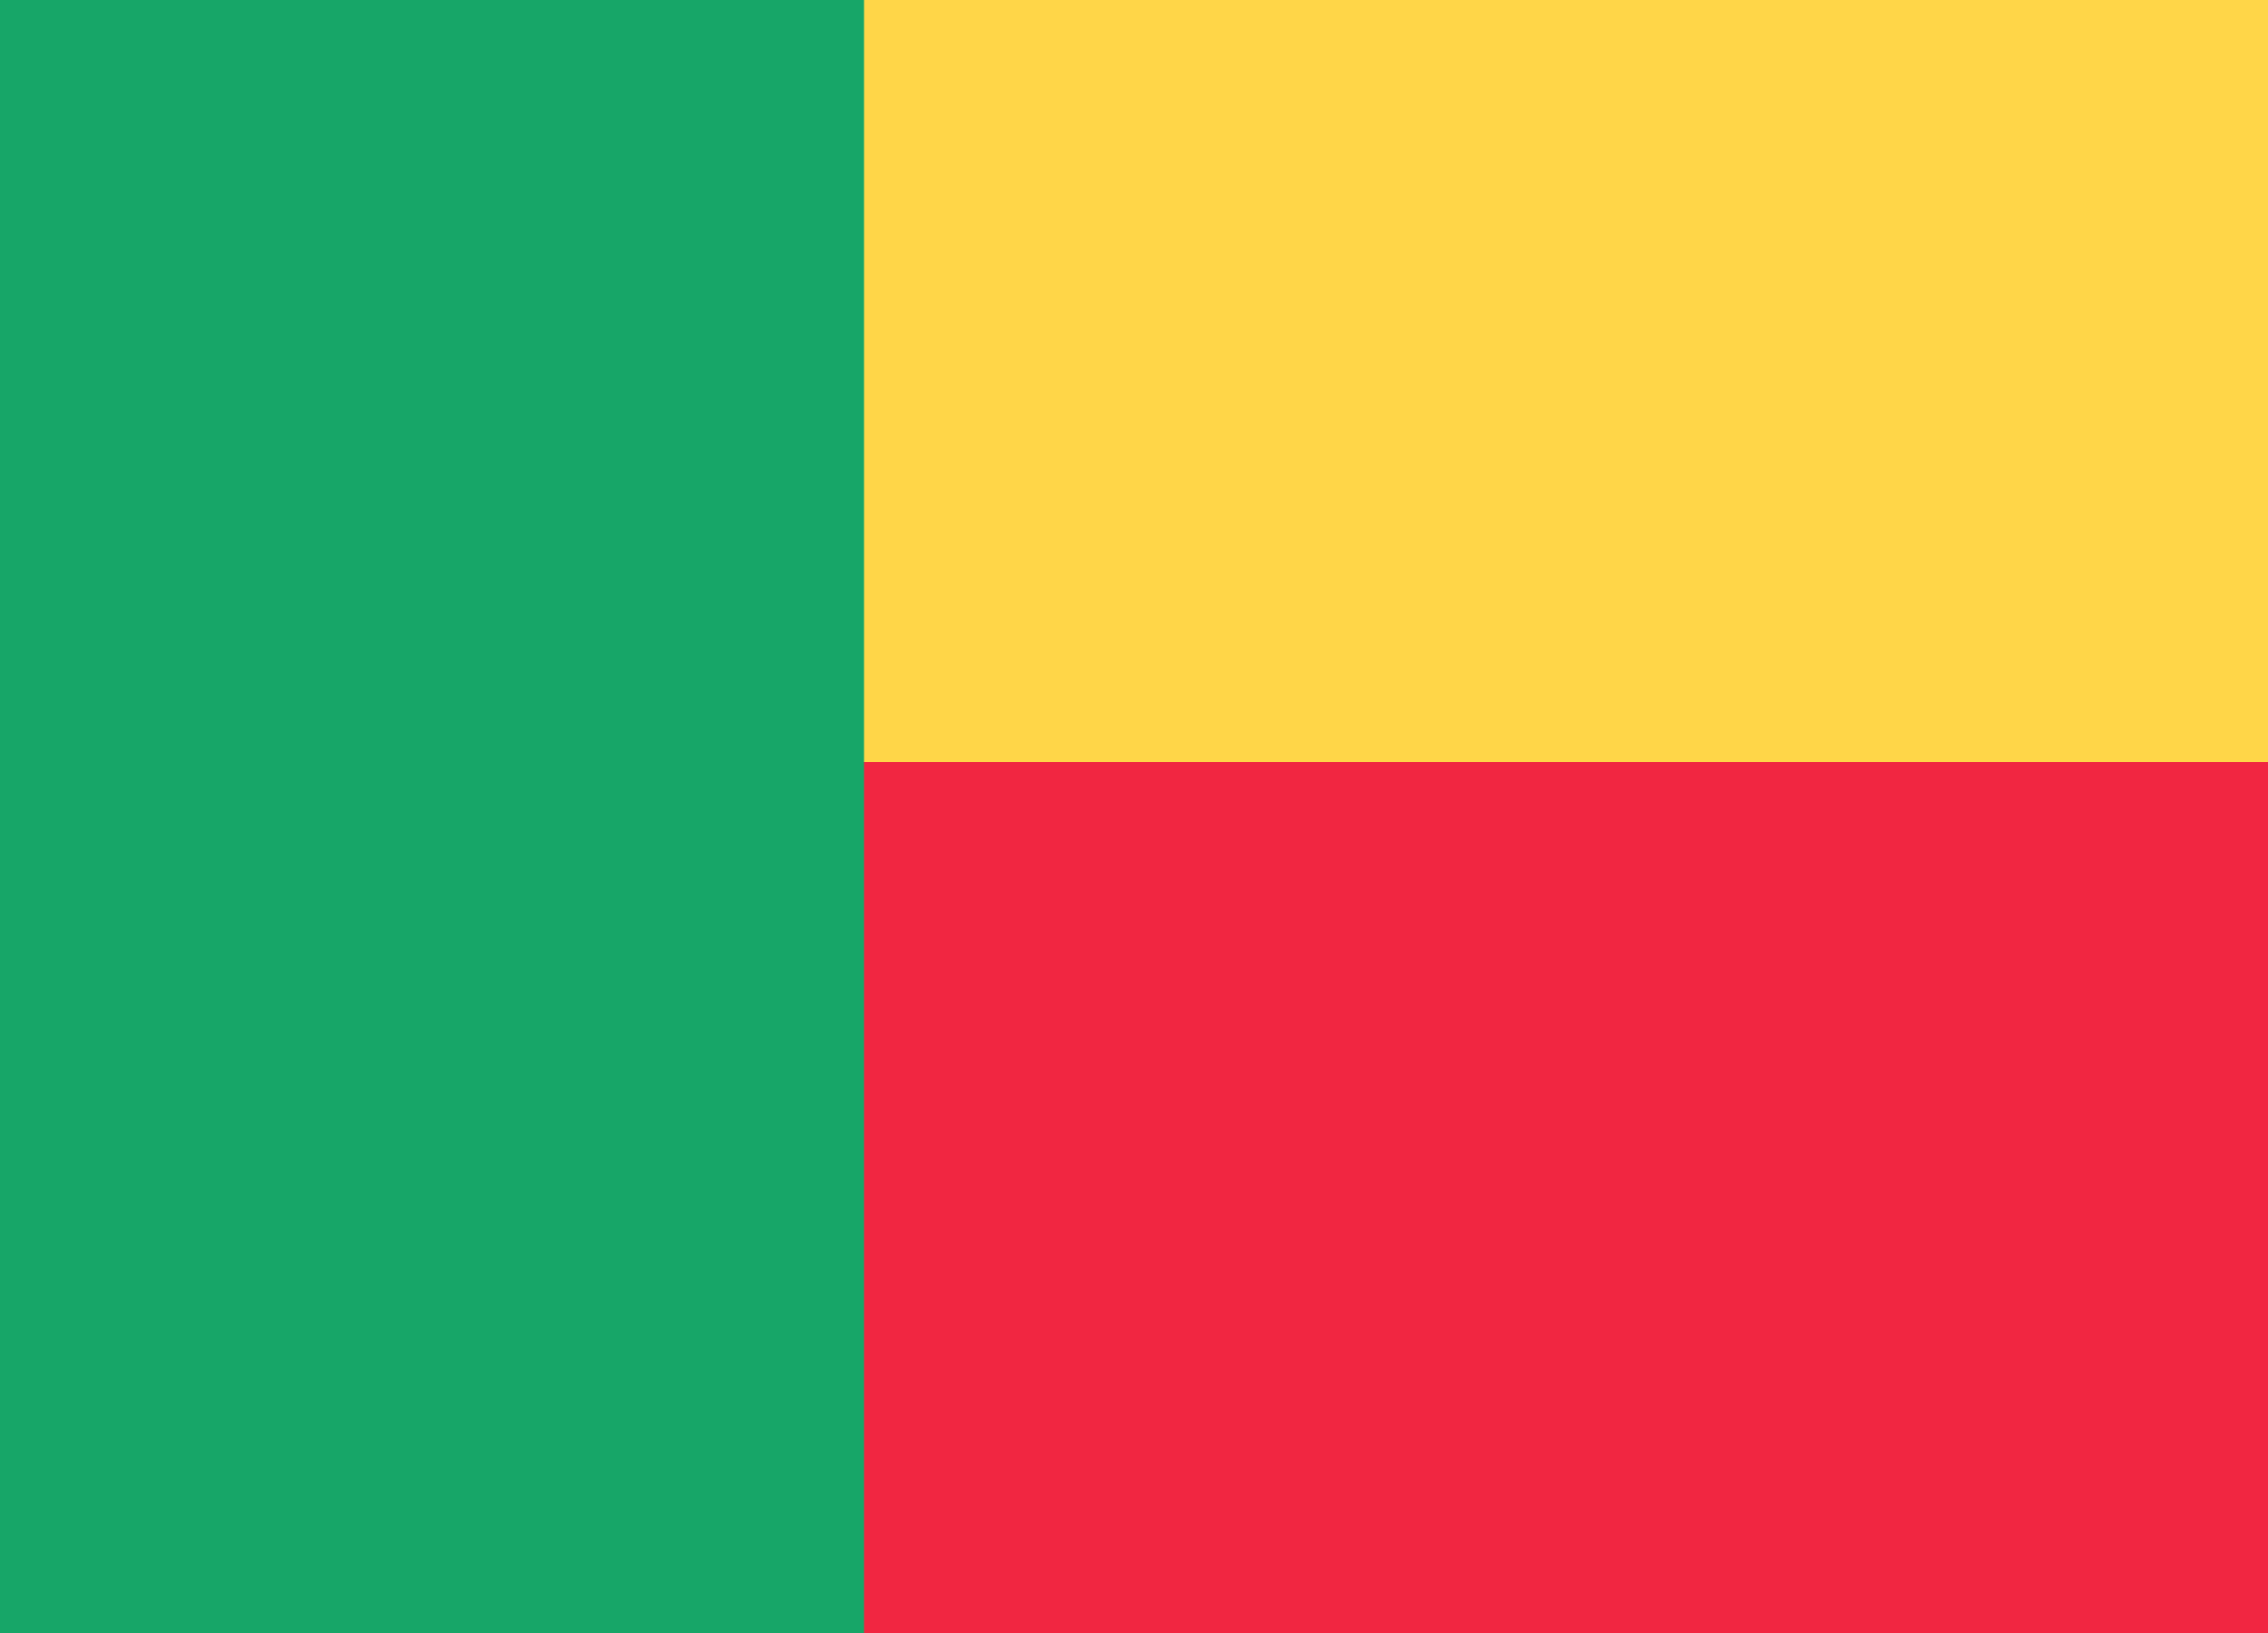
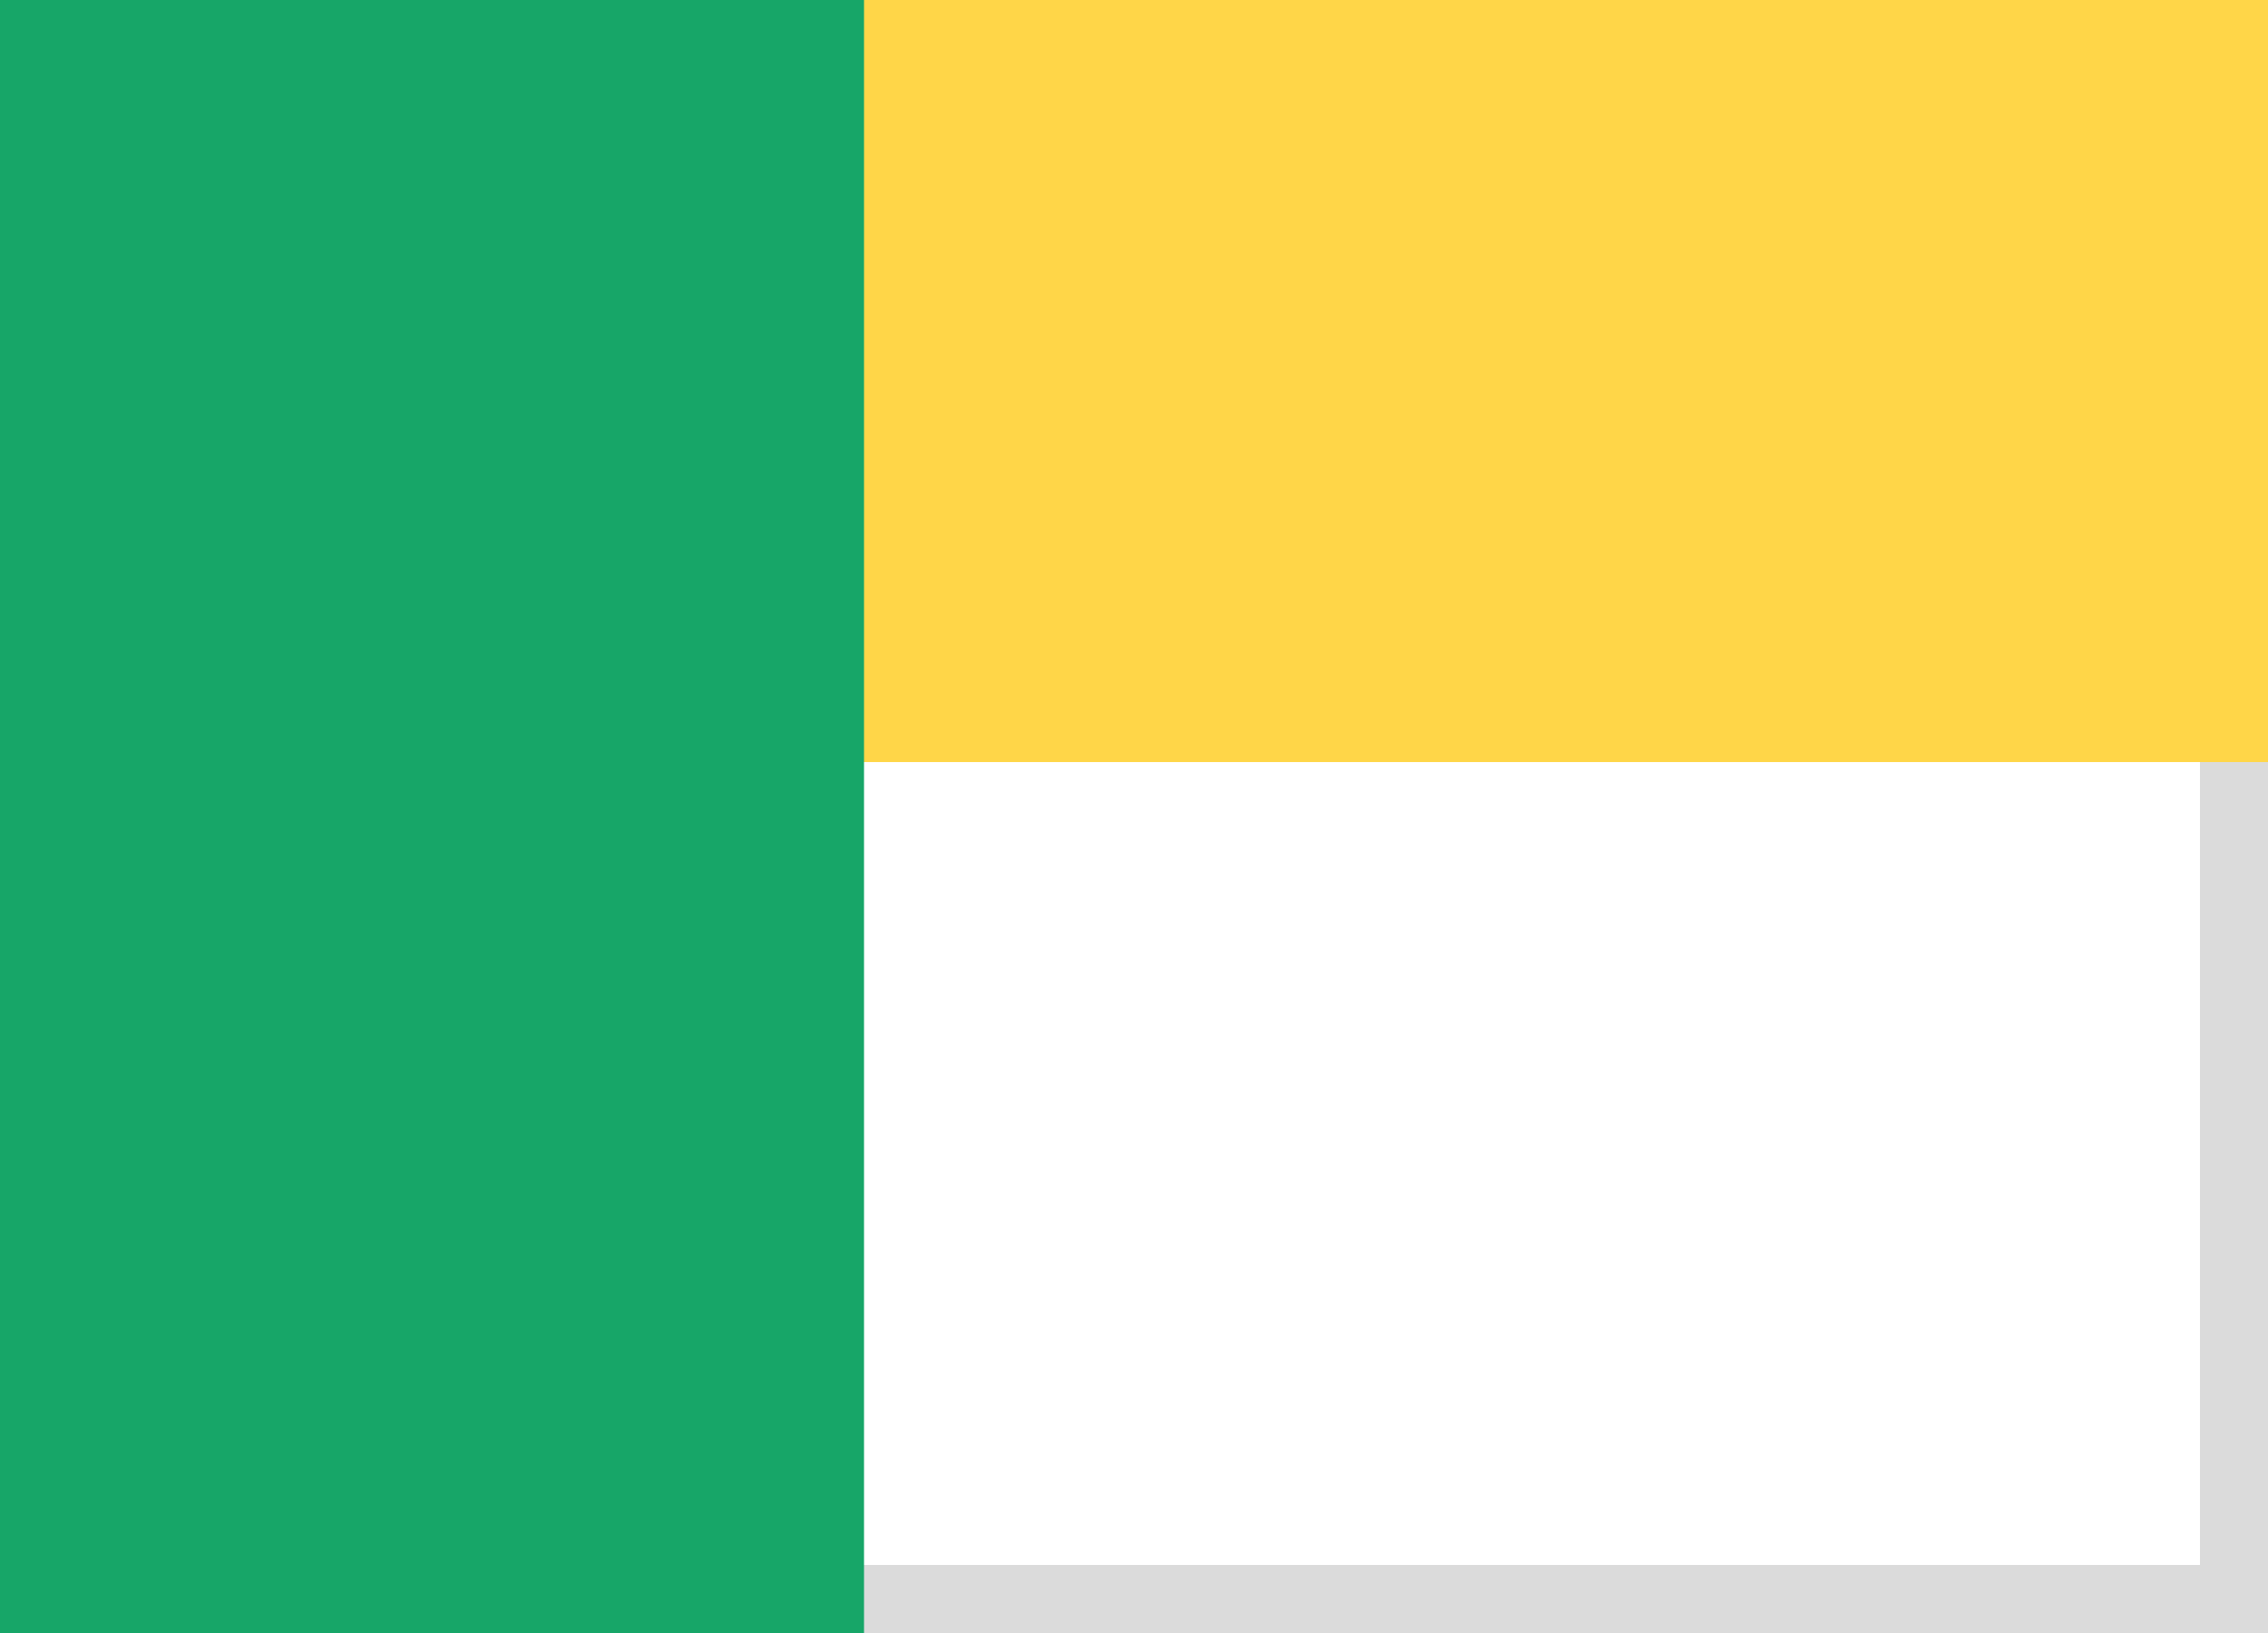
<svg xmlns="http://www.w3.org/2000/svg" width="25" height="18" viewBox="0 0 25 18">
  <defs>
-     <rect id="bj-a" width="25" height="18" />
-   </defs>
+     </defs>
  <g fill="none" fill-rule="evenodd">
    <rect width="24.5" height="17.5" x=".25" y=".25" stroke="#DBDBDB" stroke-width="1" />
-     <rect width="25" height="9.6" y="8.4" fill="#F12641" />
    <rect width="25" height="8.4" fill="#FFD648" />
    <rect width="9.524" height="18" fill="#17A668" />
  </g>
</svg>